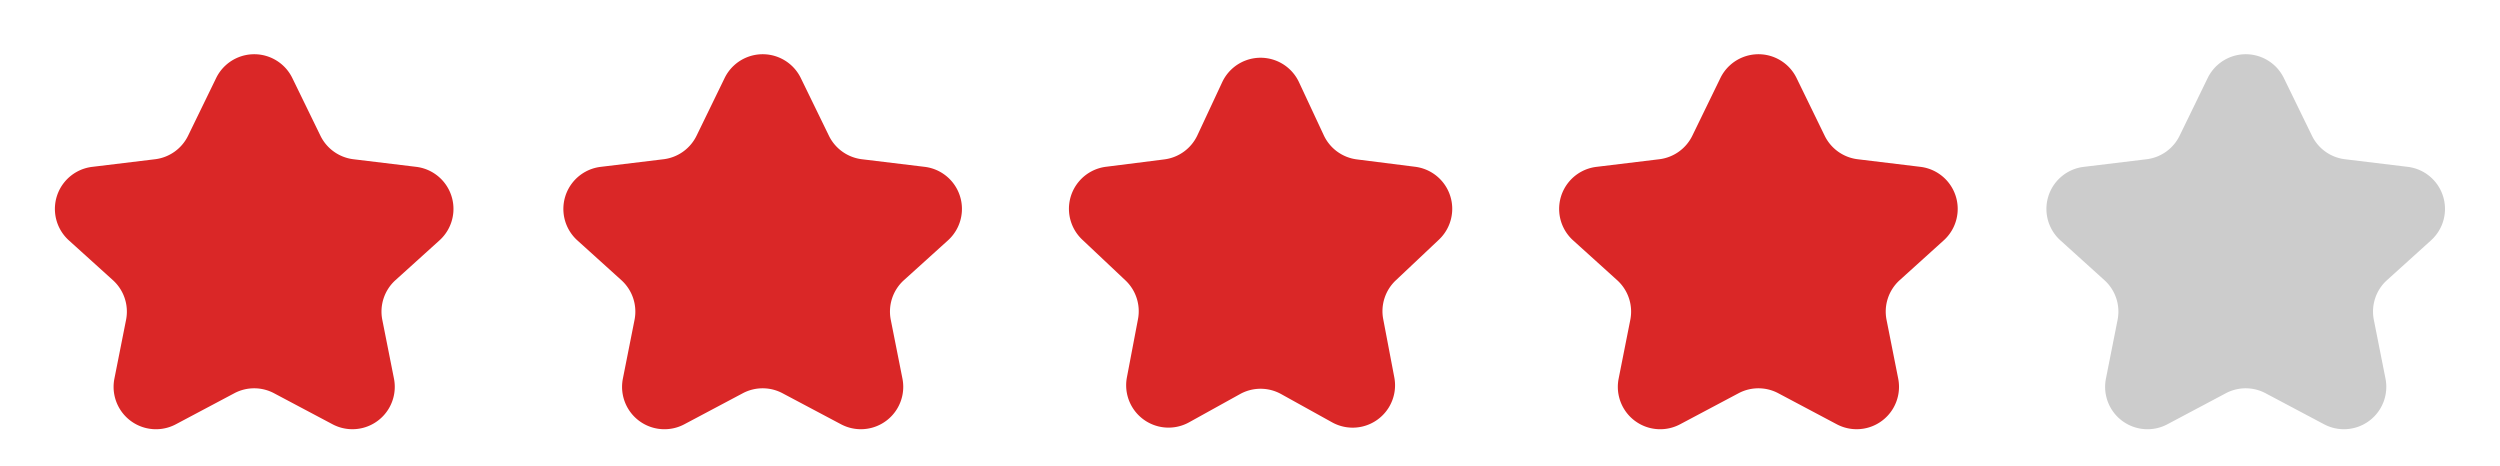
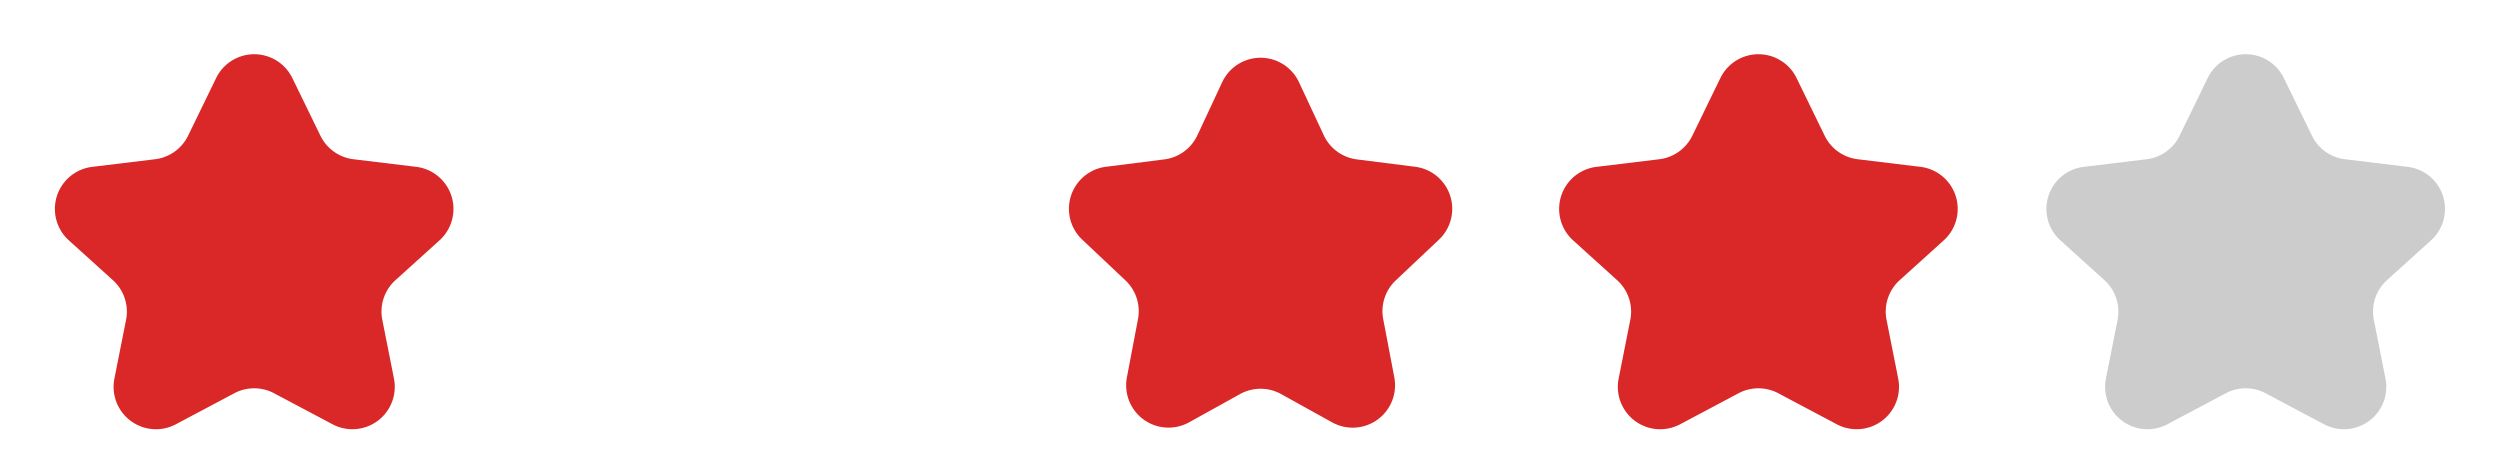
<svg xmlns="http://www.w3.org/2000/svg" width="118" height="22" viewBox="0 0 118 22">
  <g id="组_1135" data-name="组 1135" transform="translate(-1090 -5143.424)">
    <path id="多边形_1" data-name="多边形 1" d="M10.2,3.688a2,2,0,0,1,3.6,0l1.325,2.719A2,2,0,0,0,16.68,7.516l2.965.359a2,2,0,0,1,1.1,3.469l-2.08,1.88a2,2,0,0,0-.62,1.873l.55,2.772a2,2,0,0,1-2.9,2.156l-2.76-1.464a2,2,0,0,0-1.875,0L8.3,20.026A2,2,0,0,1,5.4,17.87l.55-2.772a2,2,0,0,0-.62-1.873l-2.08-1.88a2,2,0,0,1,1.1-3.469L7.32,7.516A2,2,0,0,0,8.877,6.407Z" transform="translate(1090 5143.424)" fill="#da2727" />
    <path id="多边形_4" data-name="多边形 4" d="M9.688,3.879a2,2,0,0,1,3.624,0l1.171,2.507a2,2,0,0,0,1.561,1.138l2.752.348a2,2,0,0,1,1.122,3.439l-2.038,1.923a2,2,0,0,0-.592,1.829l.523,2.748a2,2,0,0,1-2.934,2.124L12.469,18.6a2,2,0,0,0-1.938,0L8.123,19.934A2,2,0,0,1,5.19,17.811l.523-2.748a2,2,0,0,0-.592-1.829L3.082,11.311A2,2,0,0,1,4.2,7.872l2.752-.348A2,2,0,0,0,8.517,6.386Z" transform="translate(1138 5143.424)" fill="#da2727" />
-     <path id="多边形_2" data-name="多边形 2" d="M10.2,3.688a2,2,0,0,1,3.6,0l1.325,2.719A2,2,0,0,0,16.68,7.516l2.965.359a2,2,0,0,1,1.1,3.469l-2.08,1.88a2,2,0,0,0-.62,1.873l.55,2.772a2,2,0,0,1-2.9,2.156l-2.76-1.464a2,2,0,0,0-1.875,0L8.3,20.026A2,2,0,0,1,5.4,17.87l.55-2.772a2,2,0,0,0-.62-1.873l-2.08-1.88a2,2,0,0,1,1.1-3.469L7.32,7.516A2,2,0,0,0,8.877,6.407Z" transform="translate(1114 5143.424)" fill="#da2727" />
    <path id="多边形_3" data-name="多边形 3" d="M10.2,3.688a2,2,0,0,1,3.6,0l1.325,2.719A2,2,0,0,0,16.68,7.516l2.965.359a2,2,0,0,1,1.1,3.469l-2.08,1.88a2,2,0,0,0-.62,1.873l.55,2.772a2,2,0,0,1-2.9,2.156l-2.76-1.464a2,2,0,0,0-1.875,0L8.3,20.026A2,2,0,0,1,5.4,17.87l.55-2.772a2,2,0,0,0-.62-1.873l-2.08-1.88a2,2,0,0,1,1.1-3.469L7.32,7.516A2,2,0,0,0,8.877,6.407Z" transform="translate(1161 5143.424)" fill="#da2727" />
    <path id="多边形_5" data-name="多边形 5" d="M10.2,3.688a2,2,0,0,1,3.6,0l1.325,2.719A2,2,0,0,0,16.68,7.516l2.965.359a2,2,0,0,1,1.1,3.469l-2.08,1.88a2,2,0,0,0-.62,1.873l.55,2.772a2,2,0,0,1-2.9,2.156l-2.76-1.464a2,2,0,0,0-1.875,0L8.3,20.026A2,2,0,0,1,5.4,17.87l.55-2.772a2,2,0,0,0-.62-1.873l-2.08-1.88a2,2,0,0,1,1.1-3.469L7.32,7.516A2,2,0,0,0,8.877,6.407Z" transform="translate(1184 5143.424)" fill="#9d9d9d" opacity="0.517" />
  </g>
</svg>